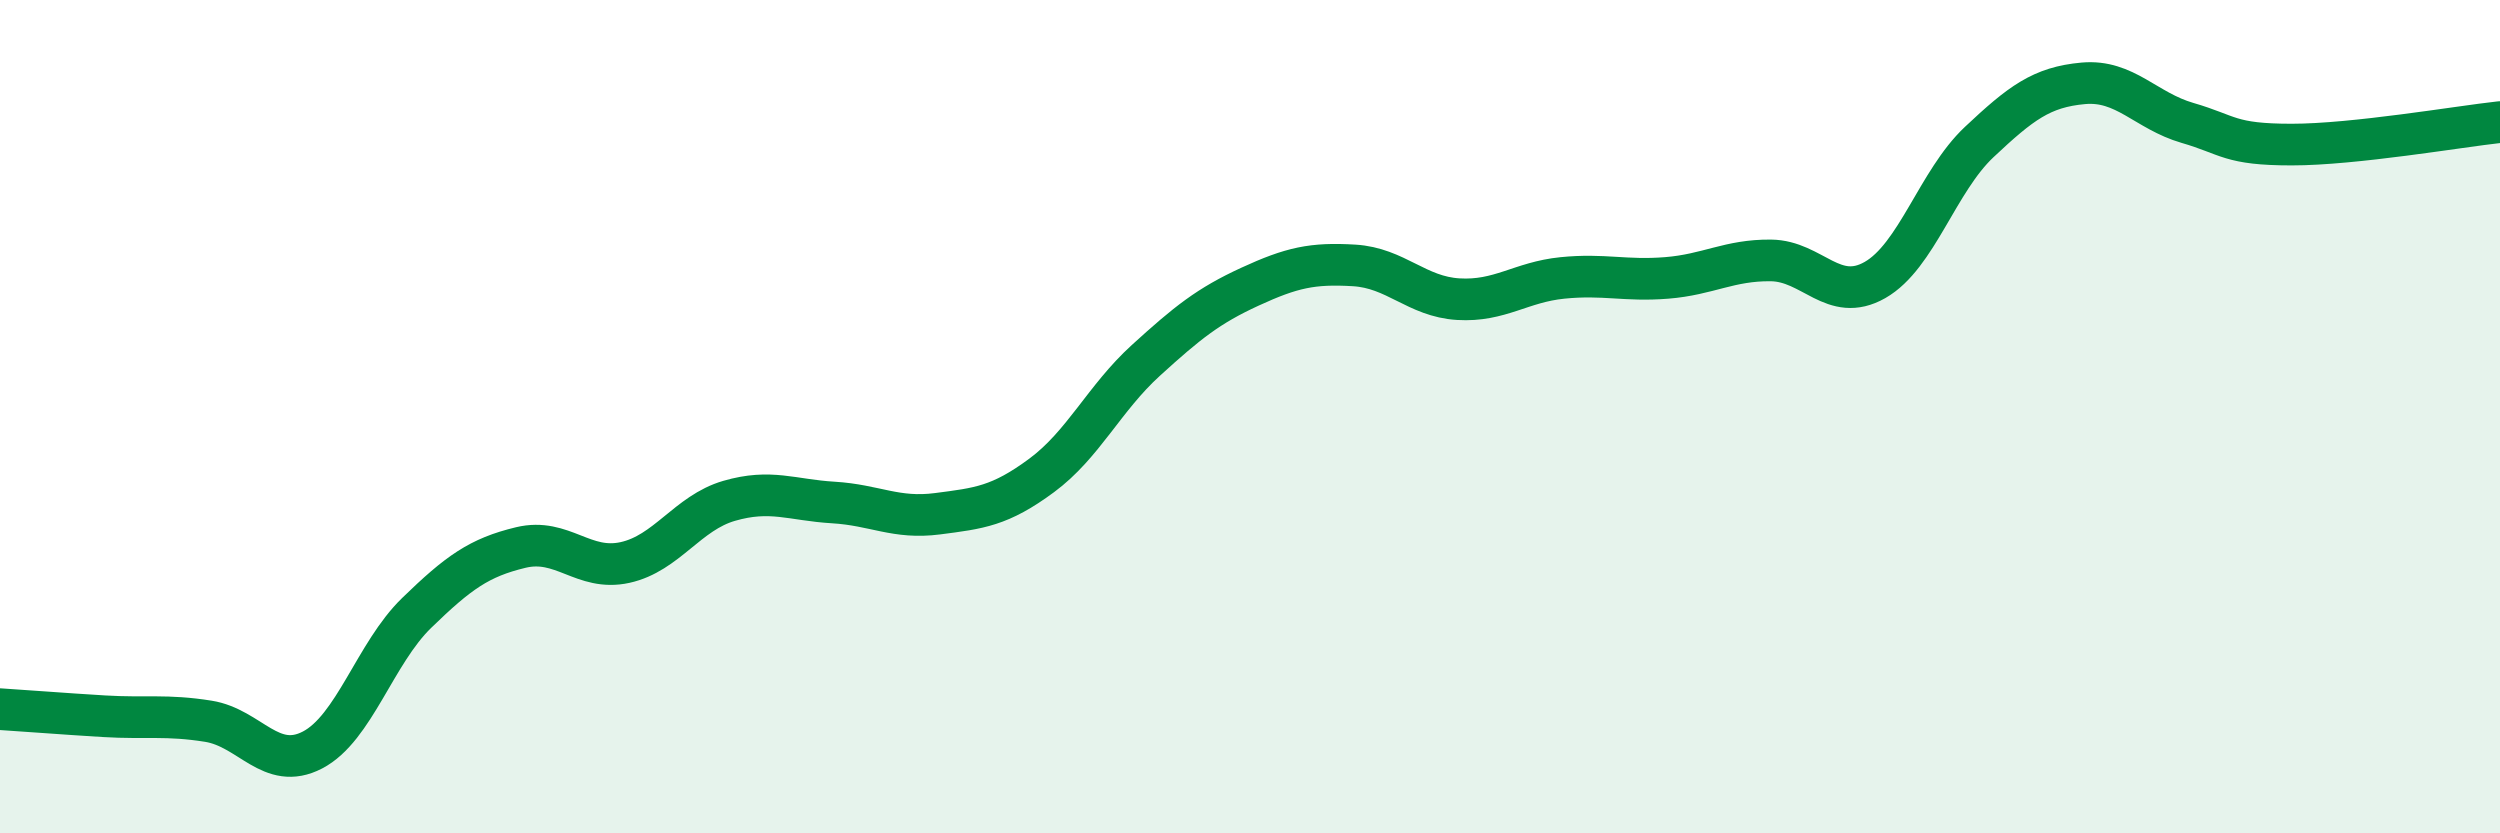
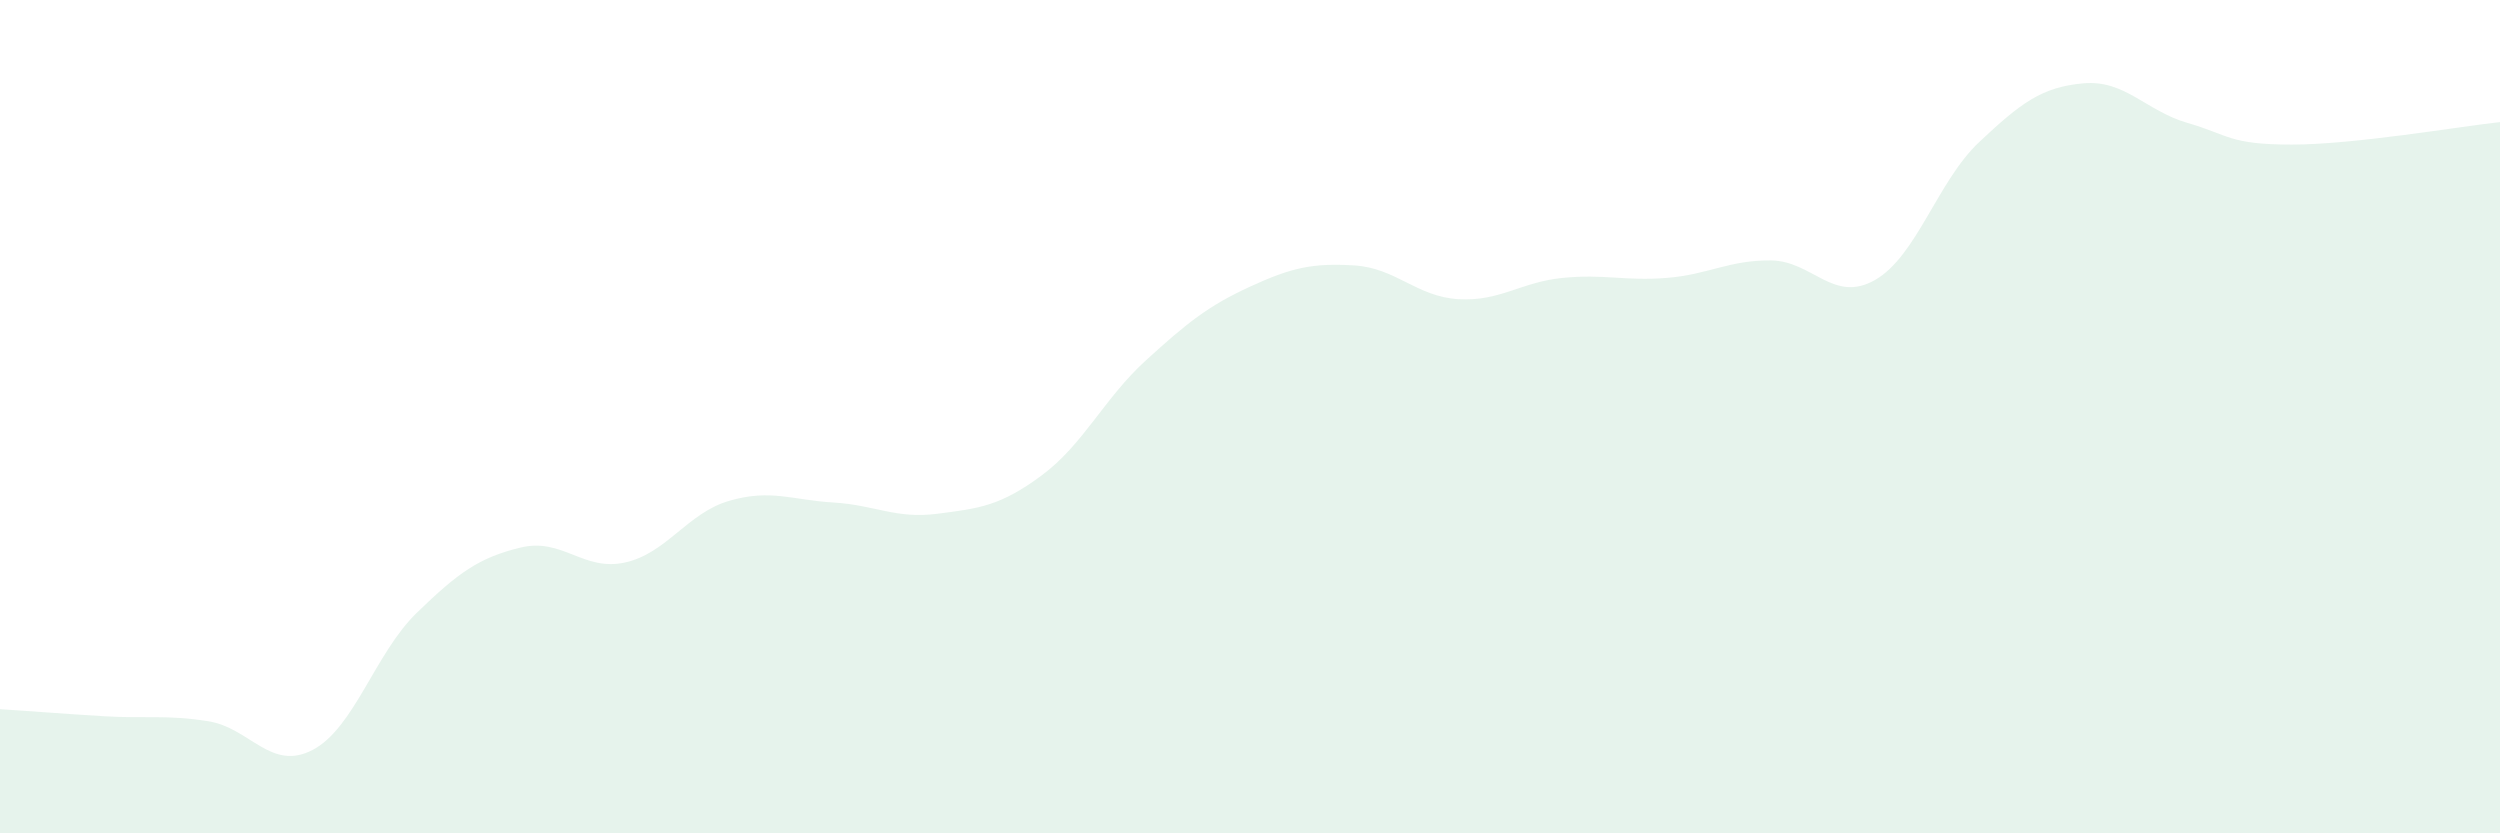
<svg xmlns="http://www.w3.org/2000/svg" width="60" height="20" viewBox="0 0 60 20">
  <path d="M 0,17.02 C 0.5,17.05 1.5,17.13 2.5,17.19 C 3.5,17.25 4,17.15 5,17.31 C 6,17.47 6.5,18.52 7.5,18 C 8.5,17.48 9,15.68 10,14.71 C 11,13.74 11.5,13.38 12.5,13.14 C 13.5,12.9 14,13.72 15,13.5 C 16,13.28 16.5,12.31 17.5,12.02 C 18.5,11.73 19,12 20,12.06 C 21,12.12 21.5,12.46 22.5,12.33 C 23.5,12.2 24,12.15 25,11.41 C 26,10.67 26.5,9.56 27.5,8.65 C 28.5,7.74 29,7.34 30,6.88 C 31,6.42 31.5,6.31 32.5,6.37 C 33.5,6.43 34,7.12 35,7.18 C 36,7.24 36.5,6.77 37.5,6.67 C 38.5,6.57 39,6.75 40,6.67 C 41,6.59 41.5,6.24 42.5,6.25 C 43.5,6.26 44,7.29 45,6.72 C 46,6.15 46.5,4.35 47.5,3.41 C 48.5,2.47 49,2.09 50,2 C 51,1.91 51.5,2.66 52.5,2.95 C 53.5,3.24 53.5,3.47 55,3.47 C 56.5,3.47 59,3.04 60,2.93L60 20L0 20Z" fill="#008740" opacity="0.1" stroke-linecap="round" stroke-linejoin="round" />
-   <path d="M 0,17.02 C 0.5,17.05 1.5,17.13 2.5,17.19 C 3.5,17.25 4,17.15 5,17.31 C 6,17.47 6.5,18.52 7.5,18 C 8.5,17.48 9,15.68 10,14.71 C 11,13.74 11.5,13.38 12.5,13.14 C 13.5,12.9 14,13.72 15,13.5 C 16,13.28 16.5,12.31 17.5,12.02 C 18.5,11.73 19,12 20,12.06 C 21,12.12 21.5,12.46 22.5,12.33 C 23.5,12.2 24,12.15 25,11.41 C 26,10.67 26.5,9.56 27.5,8.65 C 28.5,7.74 29,7.34 30,6.88 C 31,6.42 31.5,6.31 32.5,6.37 C 33.5,6.43 34,7.12 35,7.18 C 36,7.24 36.5,6.77 37.5,6.67 C 38.5,6.57 39,6.75 40,6.67 C 41,6.59 41.5,6.24 42.5,6.25 C 43.5,6.26 44,7.29 45,6.72 C 46,6.15 46.5,4.35 47.5,3.41 C 48.5,2.47 49,2.09 50,2 C 51,1.91 51.5,2.66 52.5,2.95 C 53.5,3.24 53.5,3.47 55,3.47 C 56.5,3.47 59,3.04 60,2.93" stroke="#008740" stroke-width="1" fill="none" stroke-linecap="round" stroke-linejoin="round" />
</svg>